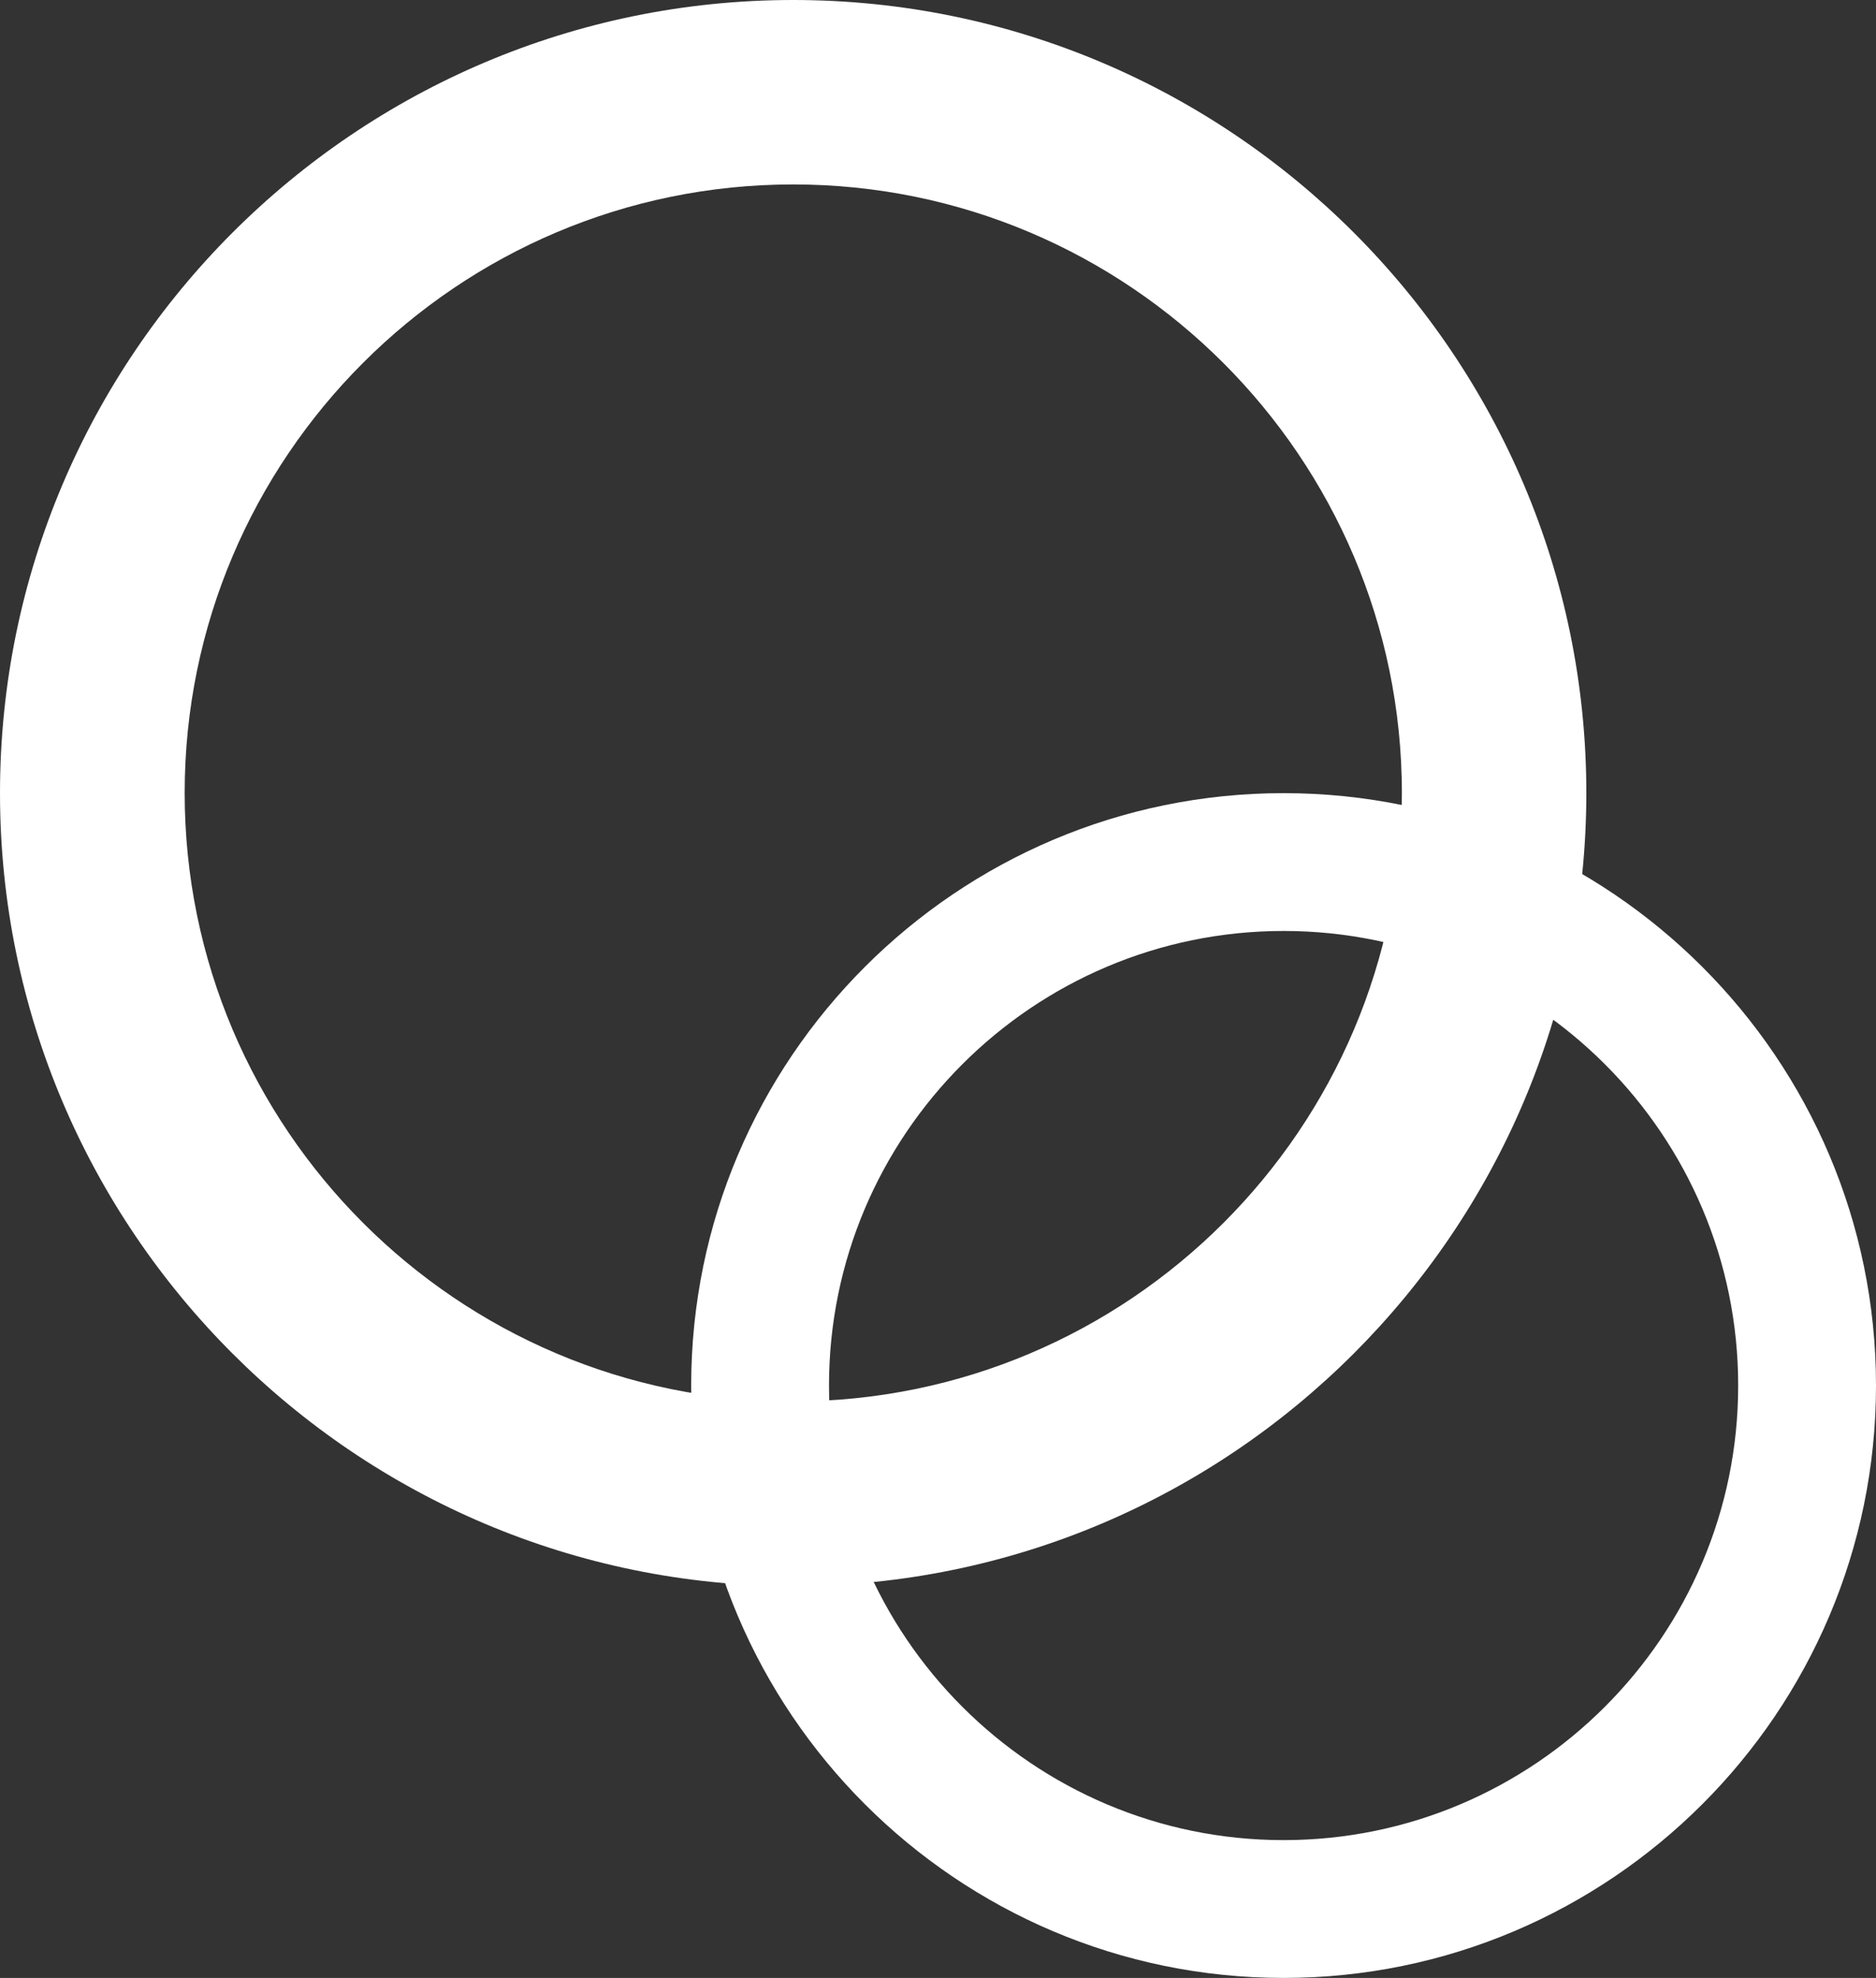
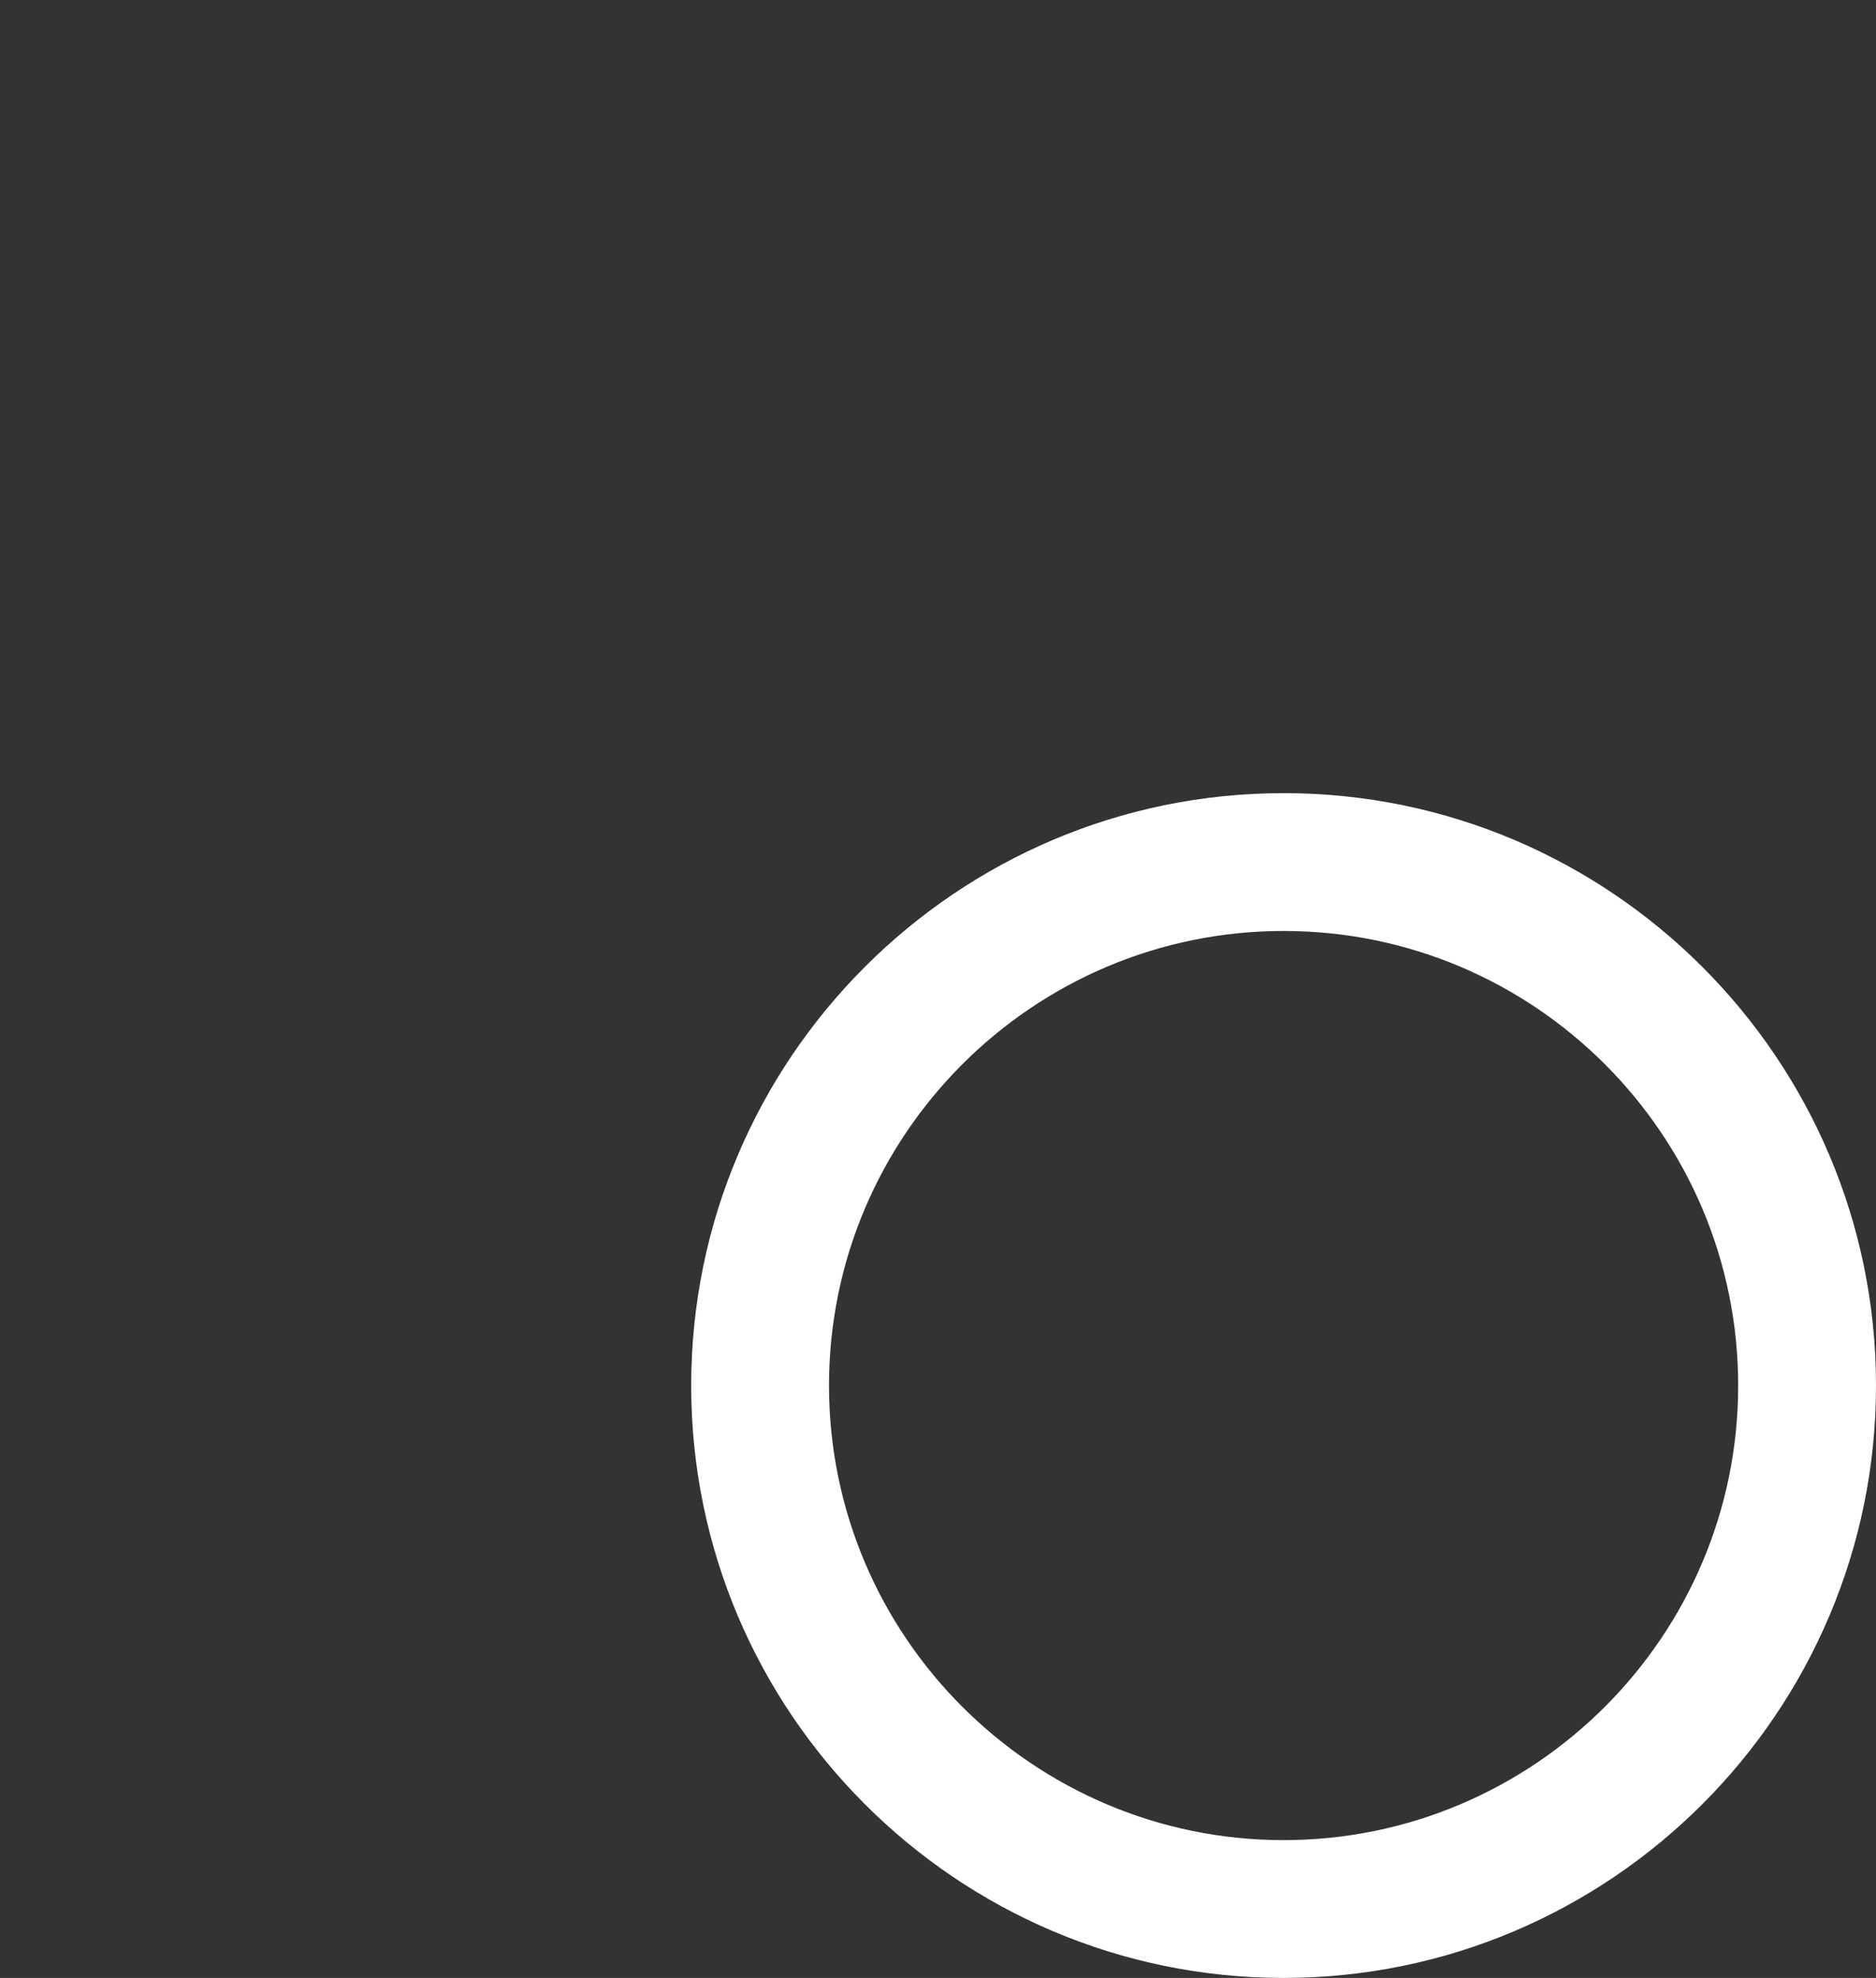
<svg xmlns="http://www.w3.org/2000/svg" version="1.1" id="Layer_1" x="0px" y="0px" viewBox="0 0 81.67 86.11" style="enable-background:new 0 0 81.67 86.11;" xml:space="preserve">
  <rect x="0" y="0" width="81.67" height="86.11" fill="#333333" stroke="none" />
  <style type="text/css"> .st0{fill:#FFFFFF;} .st1{fill:#FFE600;} .st2{fill:none;stroke:#FFE601;stroke-width:8;stroke-miterlimit:10;} .st3{fill:#FEDB00;} </style>
-   <path class="st0" d="M34.53,8.03c-14.61,0-26.49,11.88-26.49,26.49c0,14.61,11.89,26.49,26.49,26.49c14.61,0,26.5-11.88,26.5-26.49 C61.02,19.92,49.14,8.03,34.53,8.03 M34.53,69.05C15.49,69.05,0,53.57,0,34.53C0,15.49,15.49,0,34.53,0s34.53,15.49,34.53,34.53 C69.05,53.57,53.57,69.05,34.53,69.05" />
  <path class="st0" d="M55.88,40.53c-10.91,0-19.79,8.88-19.79,19.79c0,10.91,8.88,19.79,19.79,19.79c10.91,0,19.79-8.88,19.79-19.79 C75.67,49.41,66.8,40.53,55.88,40.53 M55.88,86.11c-14.22,0-25.79-11.57-25.79-25.79c0-14.22,11.57-25.79,25.79-25.79 S81.67,46.1,81.67,60.32C81.67,74.54,70.1,86.11,55.88,86.11" />
</svg>